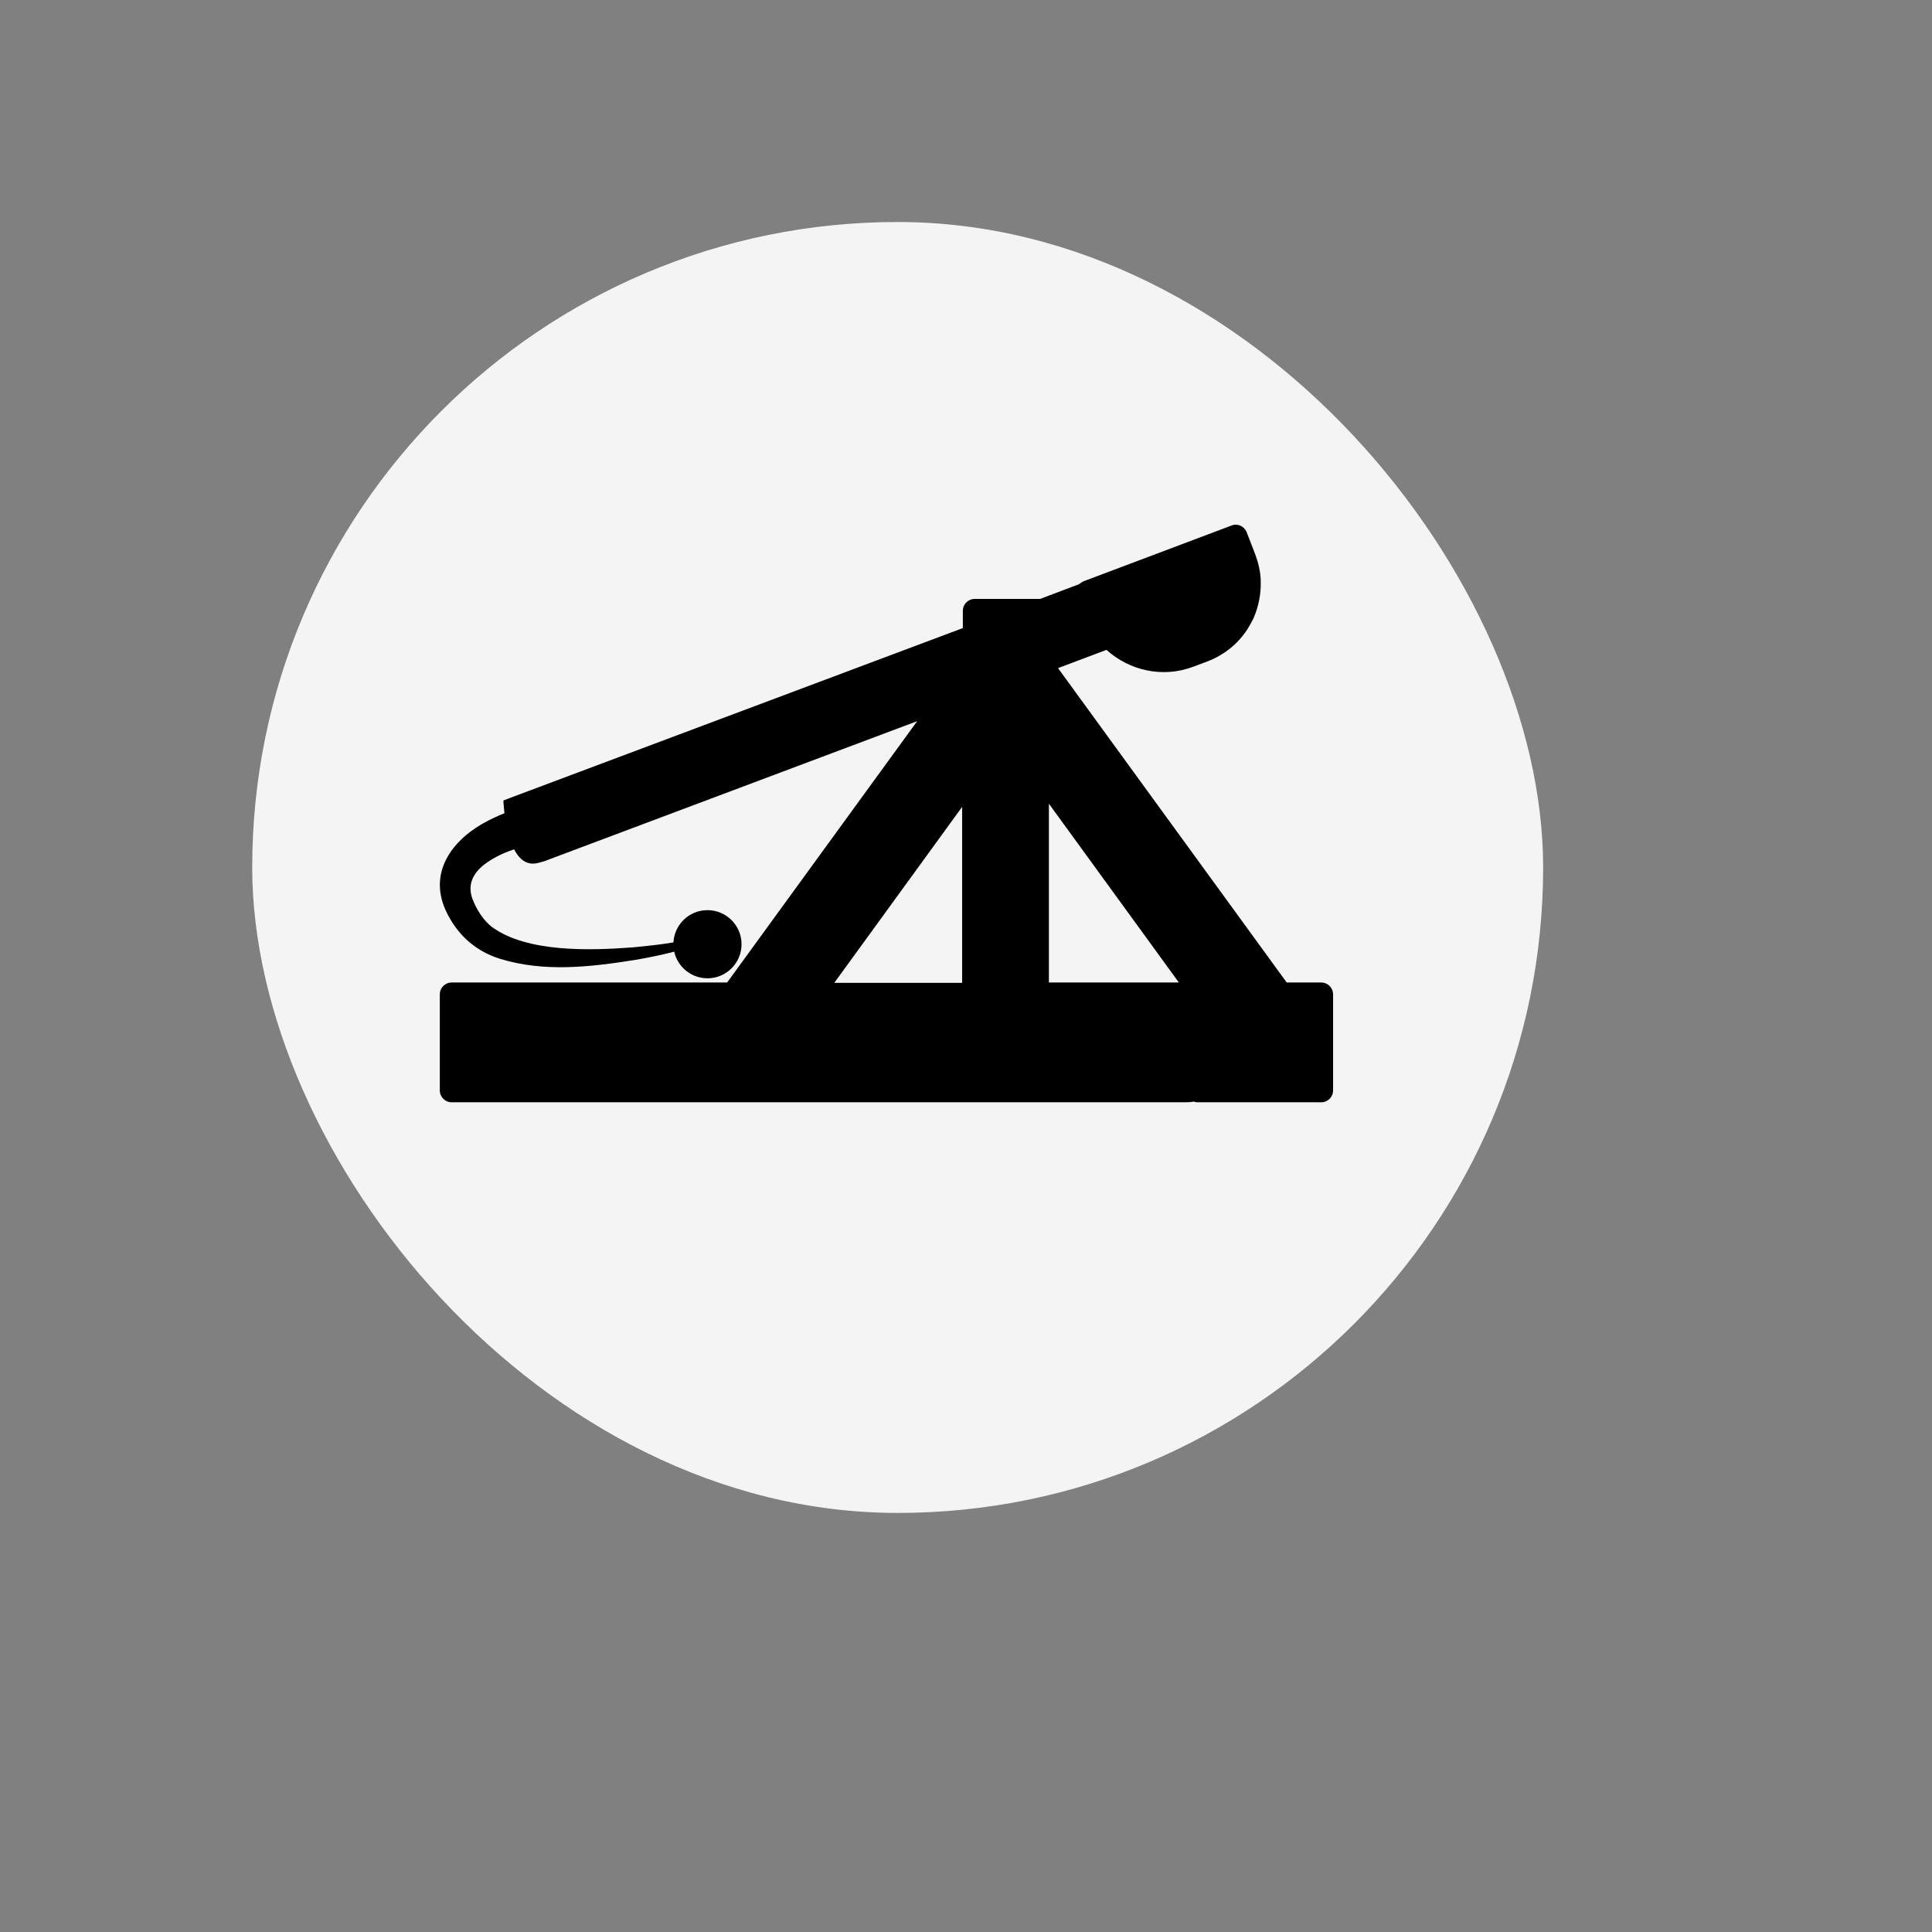
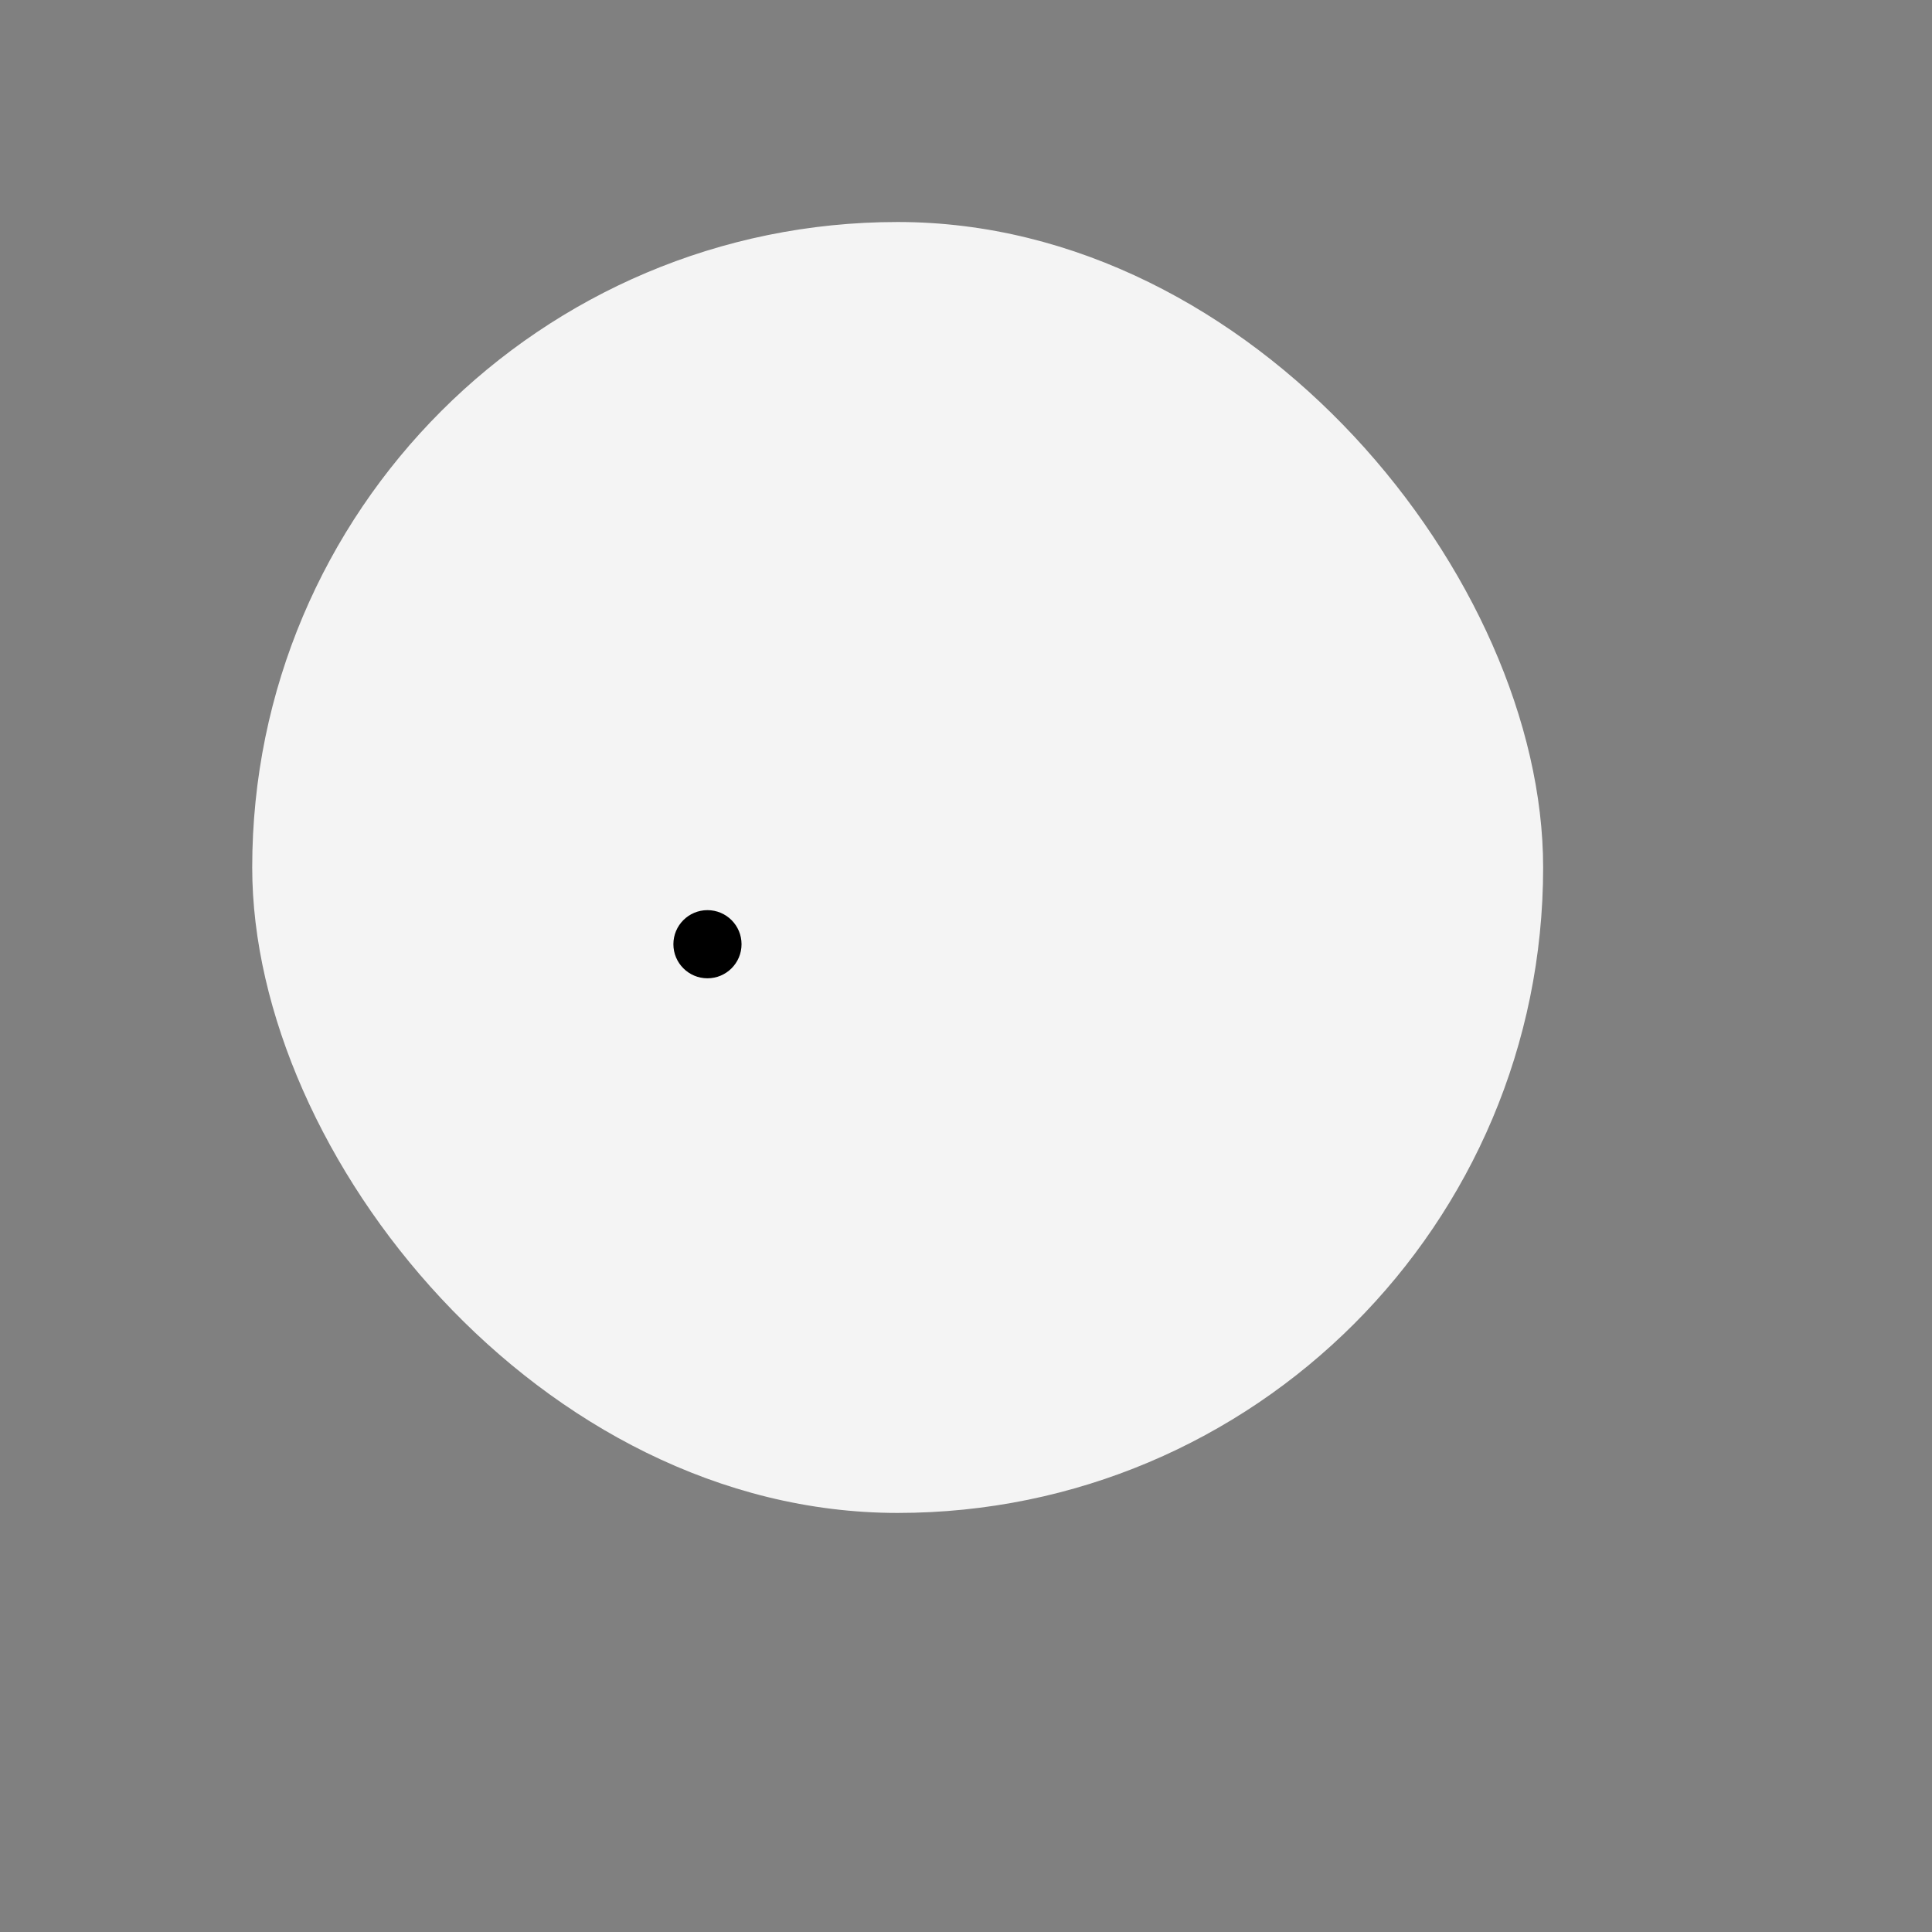
<svg xmlns="http://www.w3.org/2000/svg" xmlns:xlink="http://www.w3.org/1999/xlink" viewBox="0 0 55 55">
  <rect x="0" y="0" width="55" height="55" fill="#808080" stroke="none" />
  <defs>
    <style>
      .cls-1 {
        fill: #f4f4f4;
      }

      .cls-2 {
        fill-rule: evenodd;
      }
    </style>
    <symbol id="form-poi" viewBox="0 0 105 105">
      <rect class="cls-1" x="0" y="0" width="105" height="105" rx="52.5" ry="52.5" />
    </symbol>
  </defs>
  <g id="Text">
    <use width="105" height="105" transform="translate(7.18 6.32) scale(.35)" xlink:href="#form-poi" />
  </g>
  <g id="Formblatt">
    <g>
-       <path class="cls-2" d="M37.6,27.97h-.97l-6.51-8.95,1.38-.52c.65.59,1.6.81,2.47.48l.4-.15c.47-.18.86-.49,1.13-.9.07-.11.13-.22.19-.34.14-.33.21-.68.2-1.03,0-.02,0-.03,0-.05-.01-.25-.07-.5-.16-.74l-.24-.62c-.07-.17-.26-.26-.43-.19l-4.22,1.59s-.09.05-.12.08l-1.11.42s-.04,0-.06,0h-1.8c-.19,0-.34.15-.34.34v.49l-12.93,4.85c-.05.02-.1.04-.15.06,0,0,.07,2.05,1.01,1.77.09-.02.19-.05.28-.09l10.49-3.94-5.41,7.44h-7.84c-.19,0-.34.15-.34.34v2.73c0,.19.15.34.34.34h20.83c.1,0,.2,0,.29-.02.03.01.07.02.11.02h3.52c.19,0,.34-.15.34-.34v-2.73c0-.19-.15-.34-.34-.34ZM33.56,27.97h-3.7v-5.09l3.7,5.09ZM27.39,22.97v5.01h-3.64l3.64-5.01Z" />
      <circle cx="20.14" cy="26.88" r=".97" />
-       <path d="M14.85,24.12c-.33.08-.67.22-.95.41-.38.25-.62.6-.45,1.06.11.29.31.62.57.81,1,.72,2.79.66,3.99.57.41-.04.81-.08,1.21-.15l.06.25c-.41.11-.81.19-1.22.26-1.26.2-2.56.35-3.81-.03-.72-.22-1.25-.7-1.57-1.4-.5-1.13.26-2.06,1.24-2.55.2-.1.4-.19.61-.26.02,0,.03,0,.05-.02l.28,1.05h0Z" />
    </g>
  </g>
</svg>